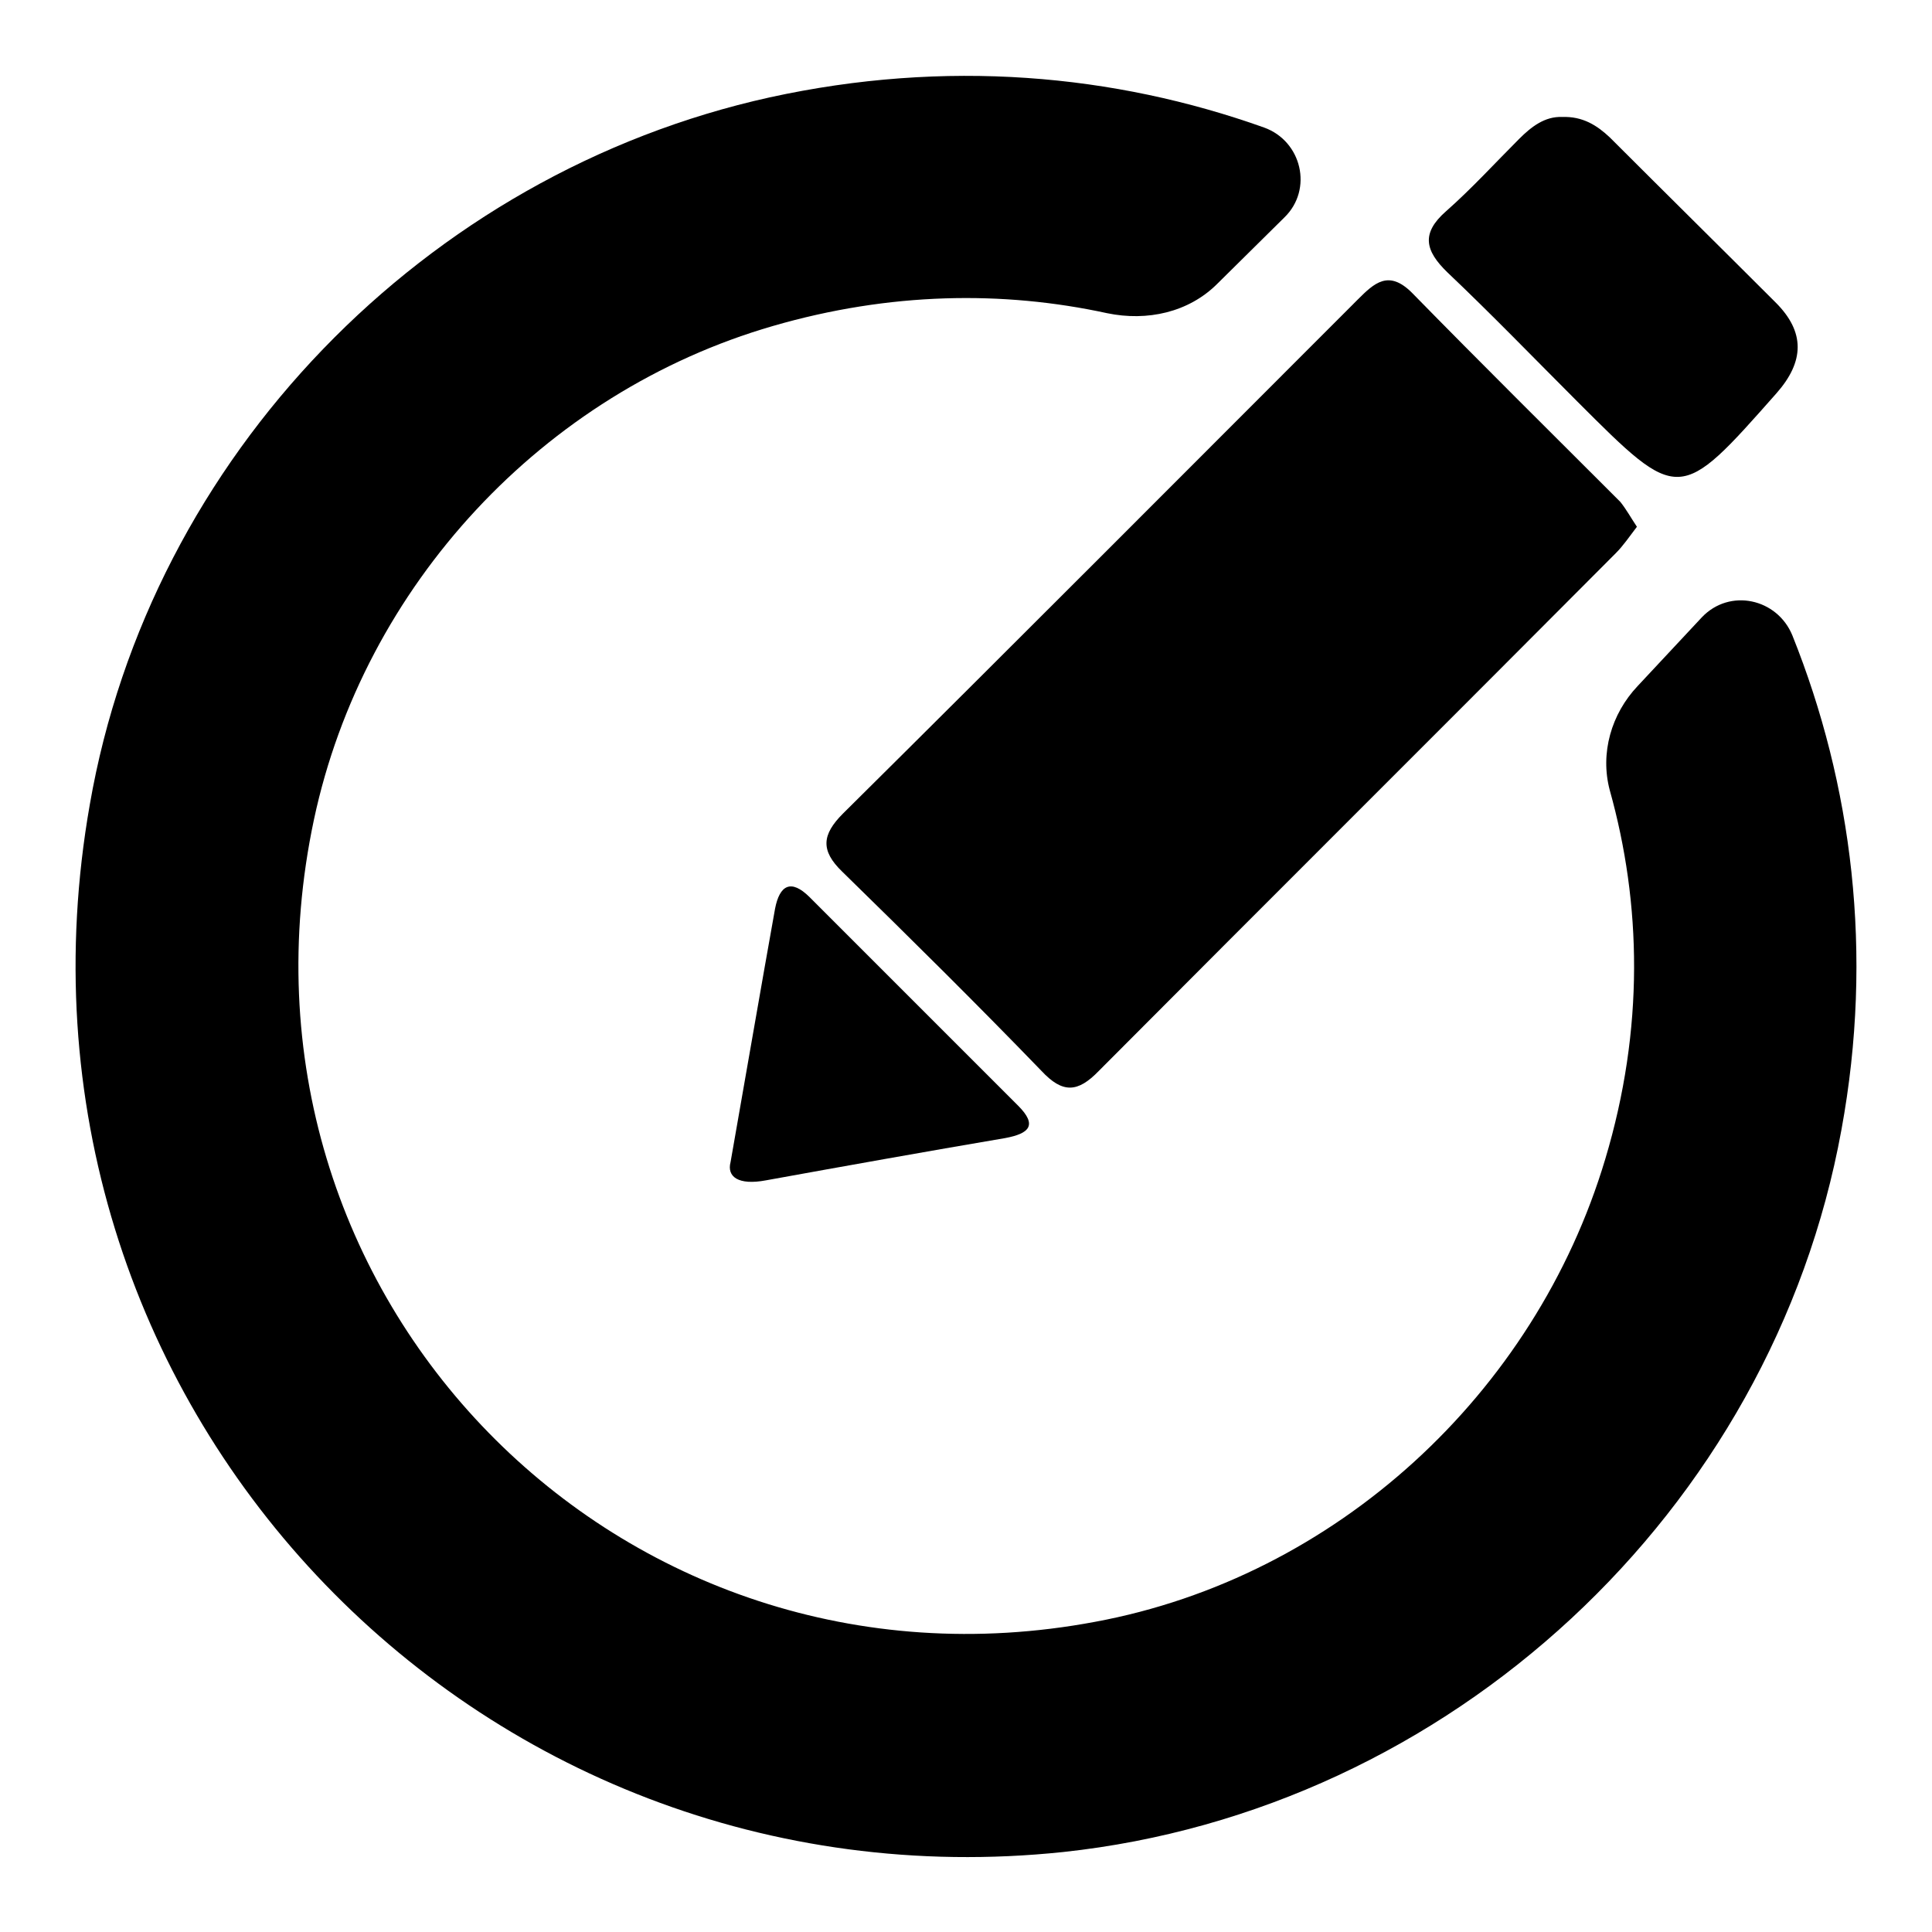
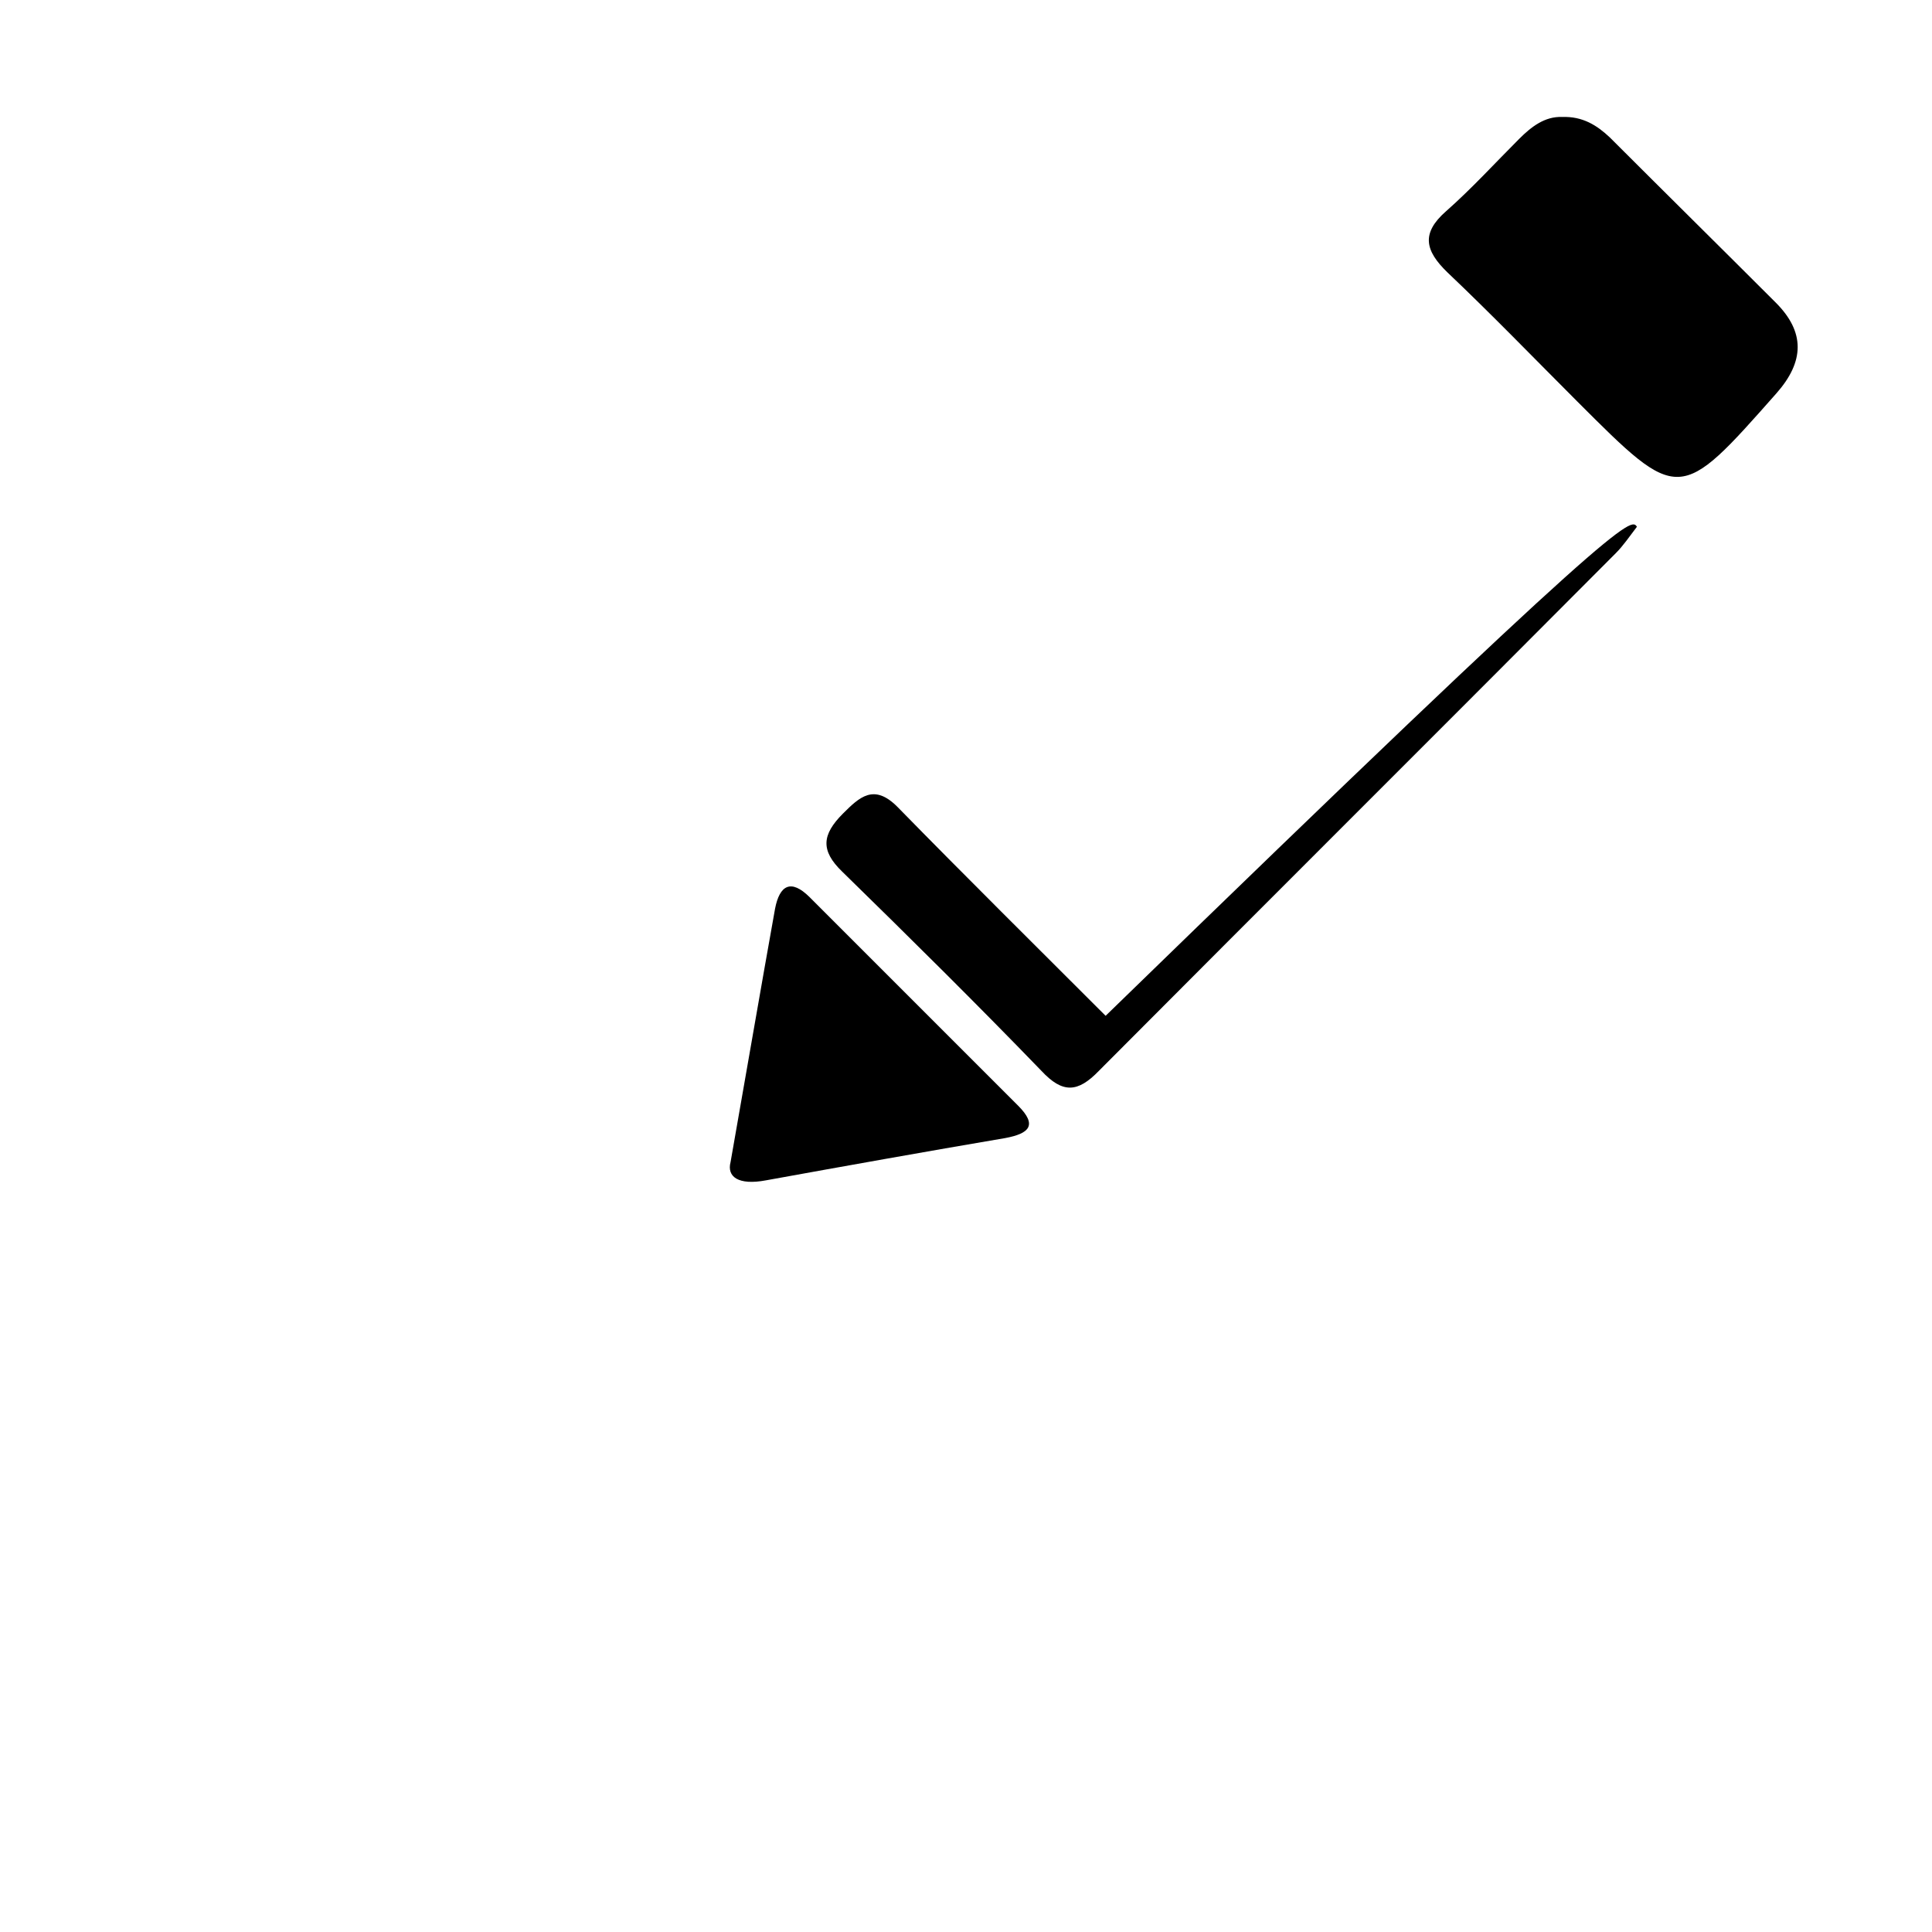
<svg xmlns="http://www.w3.org/2000/svg" version="1.1" x="0px" y="0px" viewBox="0 0 256 256" enable-background="new 0 0 256 256" xml:space="preserve">
  <g>
    <g>
-       <path fill="#000000" d="M237.5,84.2c7.9,19.7,10.8,42.1,6.5,65.5c-9.2,50.6-51.9,90.2-103.1,95.7C62.9,253.6-2,185.7,11.9,106.6C19.9,60.5,56.3,23,102,12.9c23.3-5.1,45.6-3.1,65.5,4c5,1.8,6.5,8.2,2.7,11.9l-8.9,8.8c-3.8,3.8-9.3,5-14.6,3.9c-13.8-3-28.8-2.8-44.3,1.7c-30.4,8.8-54.2,34.4-60.8,65.4c-13.4,63.1,40.6,118.1,103.5,106.3c31.9-5.9,58.3-30.2,67.6-61.3c5.2-17.3,4.8-33.9,0.6-48.9c-1.3-4.9,0.2-10.1,3.7-13.8l8.5-9.1C229.2,77.9,235.5,79.3,237.5,84.2z" />
-       <path fill="#000000" d="M216.9,69.8c-1,1.3-1.8,2.5-2.8,3.5c-22.8,22.9-45.7,45.7-68.5,68.6c-2.8,2.9-4.8,3-7.6,0c-8.6-8.9-17.5-17.7-26.4-26.4c-2.9-2.8-2.7-4.9,0.1-7.7c22.8-22.6,45.5-45.4,68.2-68.1c2.2-2.2,4.1-4,7.2-0.9c9.1,9.3,18.4,18.5,27.6,27.7C215.5,67.5,216.1,68.6,216.9,69.8z" />
+       <path fill="#000000" d="M216.9,69.8c-1,1.3-1.8,2.5-2.8,3.5c-22.8,22.9-45.7,45.7-68.5,68.6c-2.8,2.9-4.8,3-7.6,0c-8.6-8.9-17.5-17.7-26.4-26.4c-2.9-2.8-2.7-4.9,0.1-7.7c2.2-2.2,4.1-4,7.2-0.9c9.1,9.3,18.4,18.5,27.6,27.7C215.5,67.5,216.1,68.6,216.9,69.8z" />
      <path fill="#000000" d="M207,15.5c2.7-0.1,4.6,1.1,6.3,2.7c7.3,7.3,14.7,14.6,22,21.9c3.9,3.9,3.8,7.8,0.1,12c-12.9,14.6-12.9,14.6-26.4,1.1c-5.7-5.7-11.3-11.5-17.2-17.1c-3-2.9-3.5-5.2-0.2-8.1c3.4-3,6.5-6.4,9.7-9.6C202.9,16.8,204.7,15.4,207,15.5z" />
      <path fill="#000000" d="M96.8,154c2.2-12.5,4-23,5.9-33.6c0.6-3.1,2.1-4,4.6-1.5c9.2,9.2,18.4,18.4,27.6,27.6c2.6,2.6,1.5,3.7-1.7,4.3c-10.6,1.8-21.2,3.7-31.7,5.6C97.8,157.1,96.3,155.9,96.8,154z" />
    </g>
  </g>
</svg>